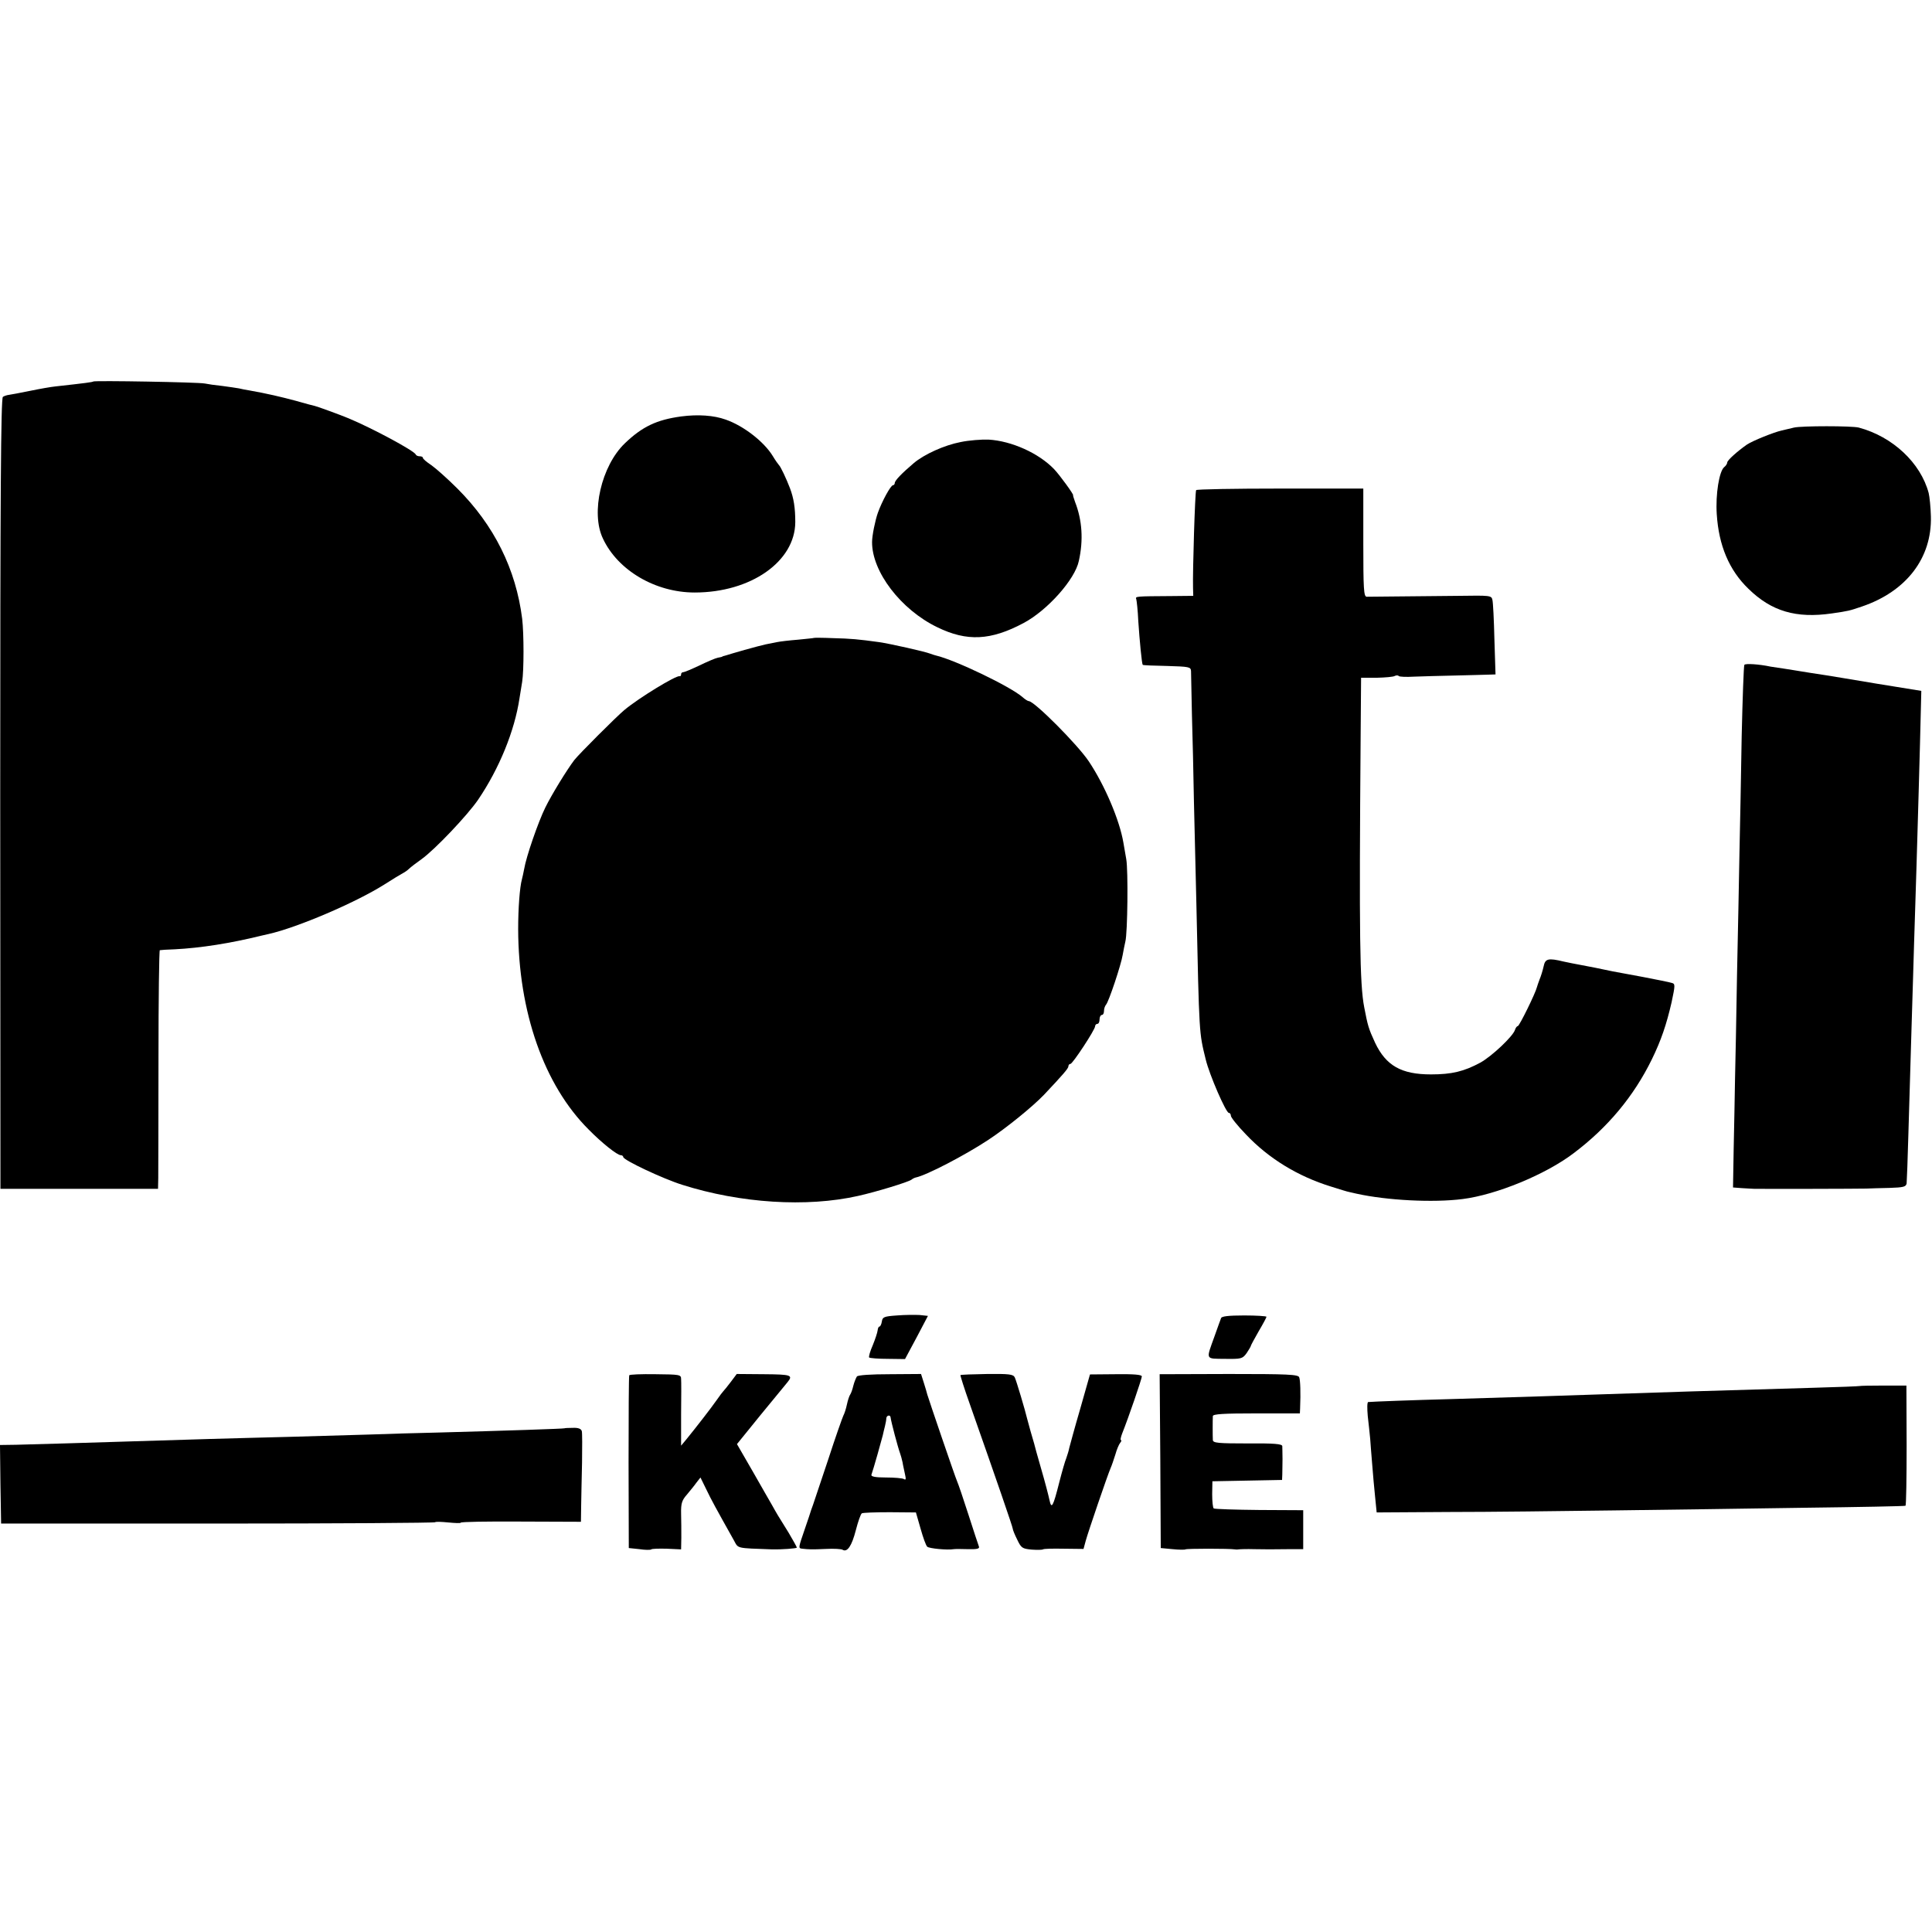
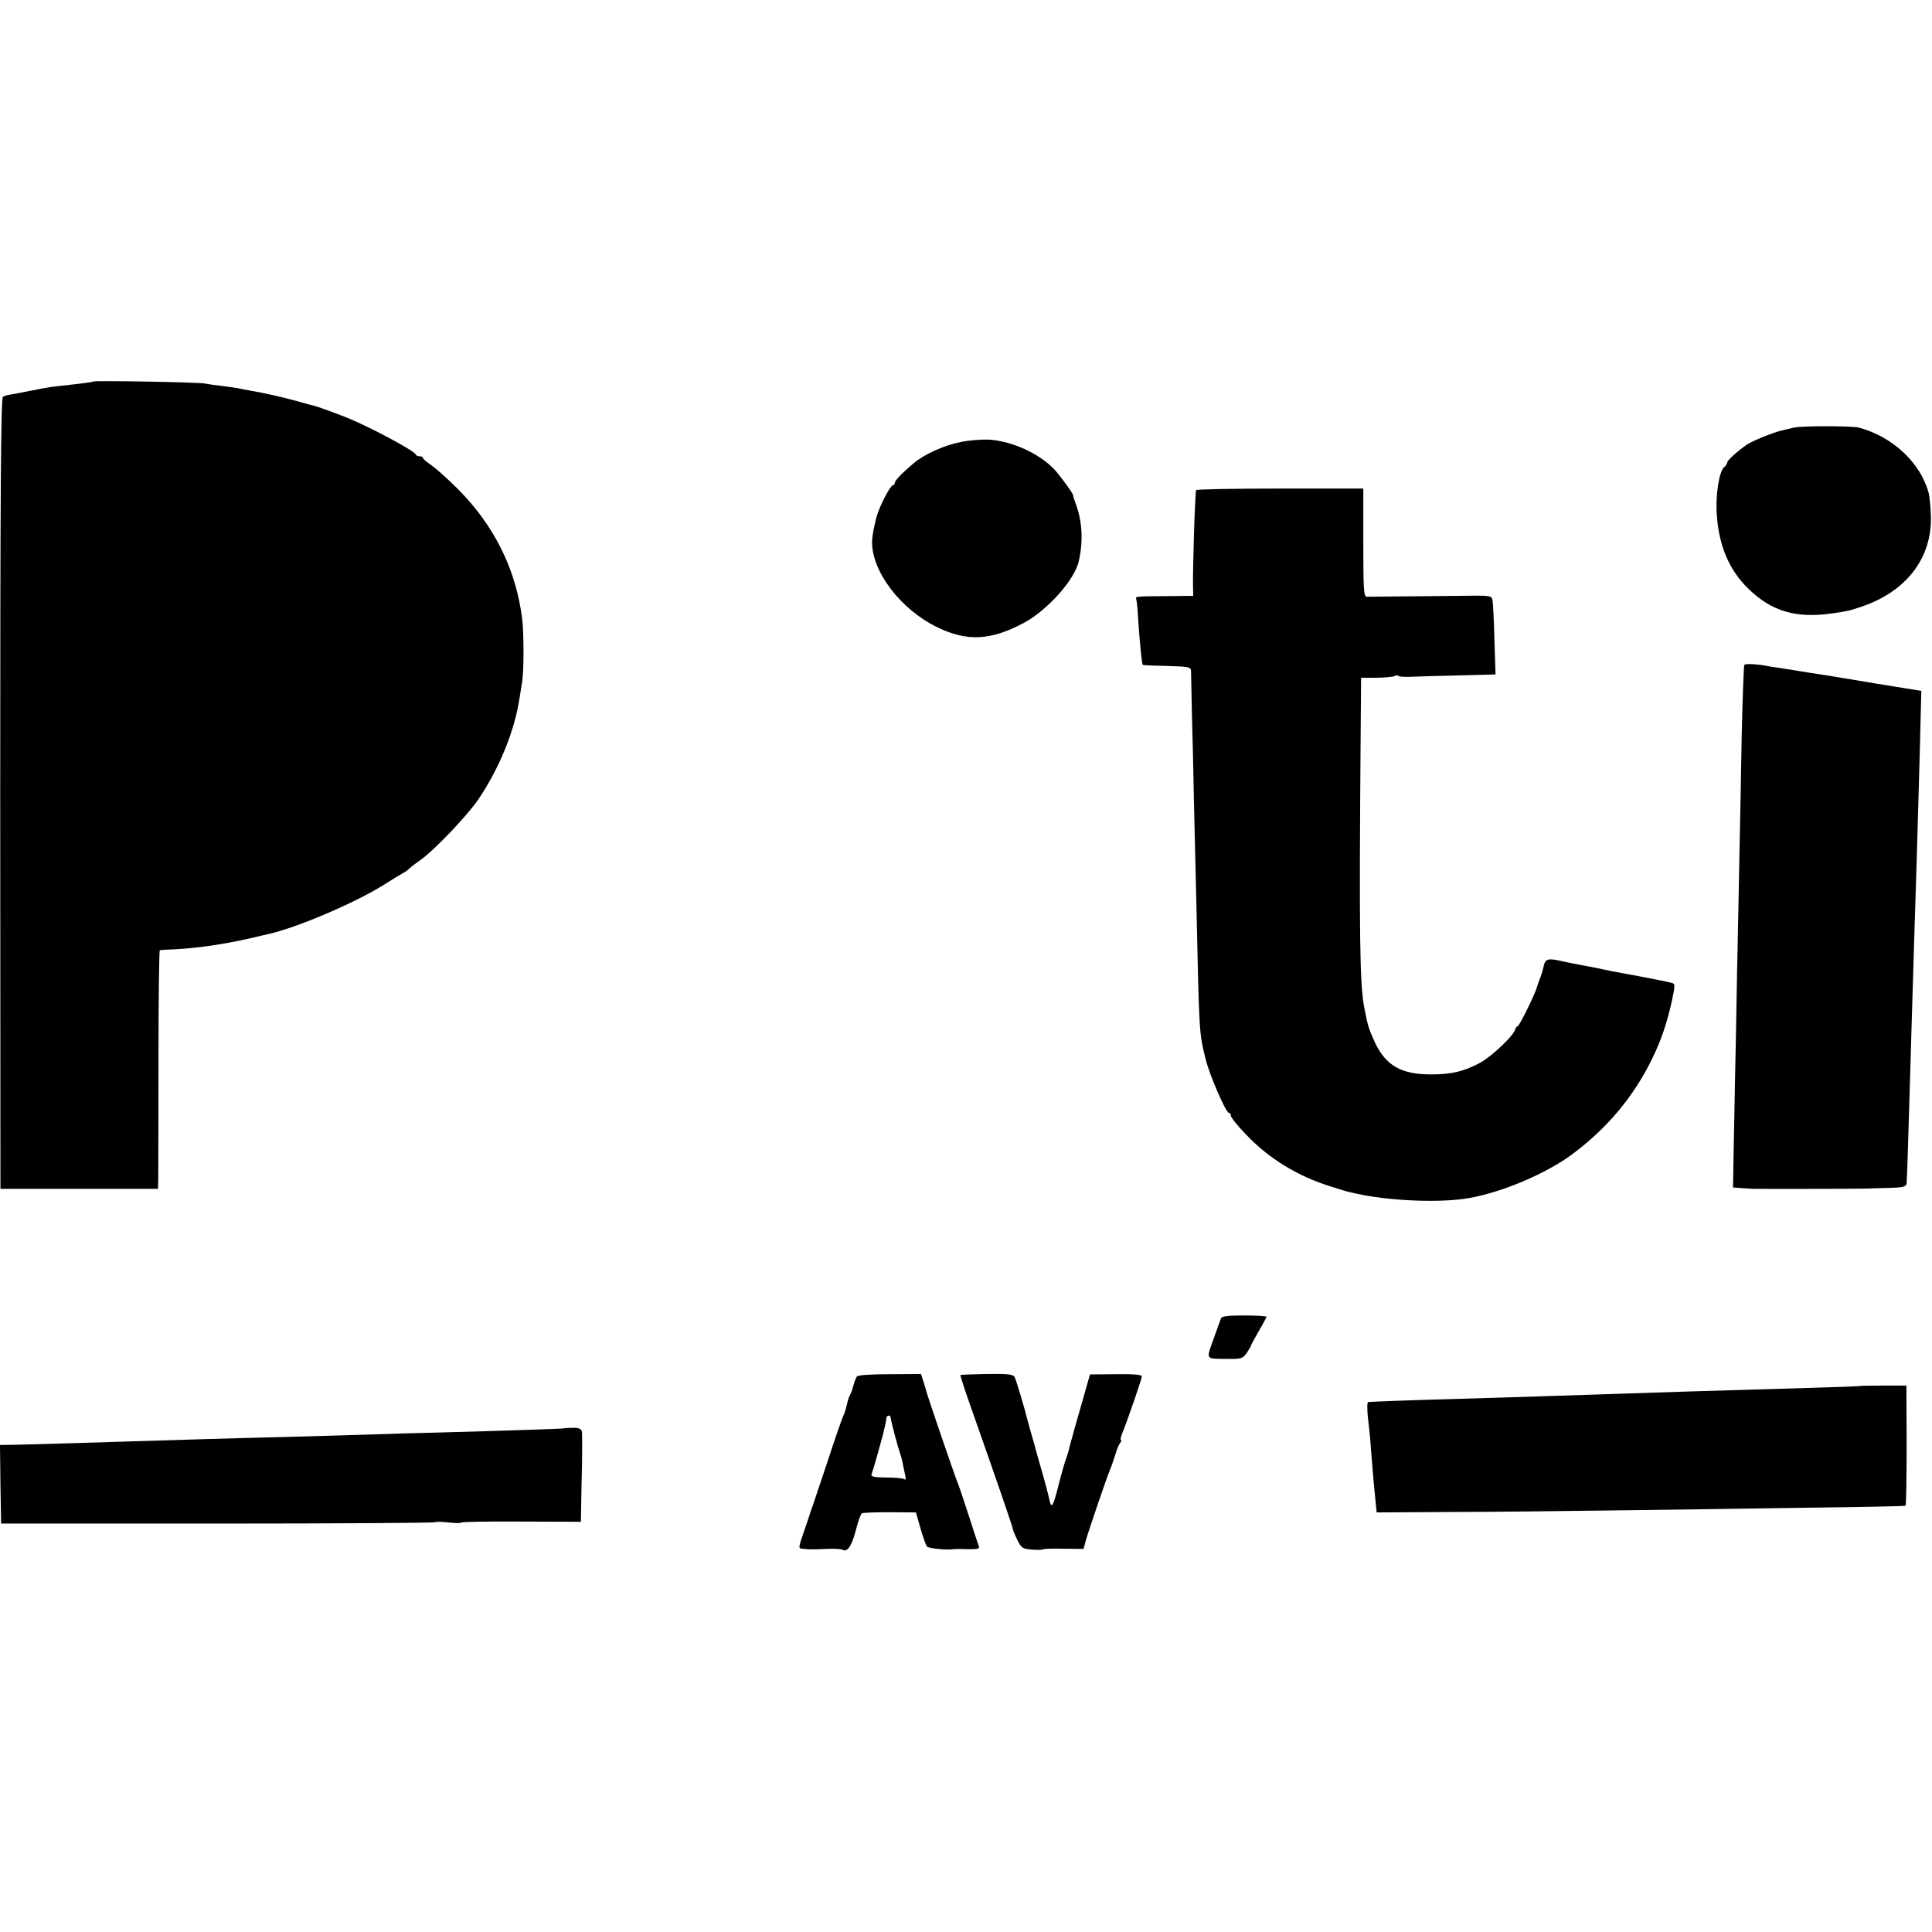
<svg xmlns="http://www.w3.org/2000/svg" version="1.0" width="868pt" height="868pt" viewBox="0 0 868 868" preserveAspectRatio="xMidYMid meet">
  <g transform="translate(0,868) scale(0.1,-0.1)" fill="#000000" stroke="none">
    <path d="M419 6966 c-4 -3 -33 -7 -169 -22 -20 -2 -72 -11 -115 -20 -44 -9 -87 -17 -95 -18 -9 -1 -21 -5 -27 -9 -9 -6 -12 -440 -12 -1783 l1 -1775 171 0 c95 0 181 0 192 0 11 0 93 0 183 0 l162 0 1 48 c0 27 1 267 1 536 0 268 3 487 6 488 4 1 34 3 67 4 117 6 250 27 388 61 9 2 25 6 35 8 128 29 388 140 517 221 39 25 77 48 85 52 8 4 21 13 28 20 7 7 32 26 56 43 61 44 206 197 254 267 95 140 164 309 186 456 3 20 9 54 12 74 8 51 8 216 0 283 -28 223 -126 420 -291 585 -44 44 -97 91 -117 105 -21 14 -38 28 -38 33 0 4 -6 7 -14 7 -8 0 -16 3 -18 8 -7 17 -197 119 -303 163 -36 15 -140 53 -150 55 -5 1 -44 11 -85 23 -67 18 -131 33 -210 47 -14 2 -34 6 -46 9 -11 2 -45 7 -75 11 -30 3 -65 8 -79 11 -28 6 -496 14 -501 9z" />
-     <path d="M3060 6809 c-109 -15 -174 -45 -253 -121 -105 -101 -154 -312 -98 -428 67 -143 236 -242 412 -242 252 0 451 139 452 316 0 65 -7 108 -24 153 -16 42 -42 97 -49 103 -3 3 -16 21 -28 41 -39 64 -131 136 -212 164 -53 19 -124 24 -200 14z" />
    <path d="M8060 6759 c-19 -5 -44 -10 -55 -13 -36 -8 -130 -46 -156 -63 -43 -30 -89 -71 -89 -81 0 -5 -6 -15 -14 -21 -22 -19 -39 -121 -33 -212 9 -139 55 -250 142 -334 104 -102 215 -134 375 -111 76 11 79 12 135 31 200 68 315 218 310 405 -1 41 -6 89 -10 105 -36 135 -161 253 -314 294 -31 8 -257 8 -291 0z" />
    <path d="M4316 6694 c-73 -14 -164 -55 -211 -95 -53 -45 -85 -78 -85 -89 0 -5 -4 -10 -8 -10 -10 0 -49 -71 -68 -124 -12 -34 -26 -102 -26 -131 -1 -133 129 -304 293 -383 133 -65 240 -60 388 19 107 57 231 196 248 279 21 94 15 183 -17 265 -6 17 -10 30 -9 30 6 0 -60 91 -85 117 -69 72 -191 127 -295 133 -31 1 -87 -3 -125 -11z" />
    <path d="M5374 6478 c-5 -7 -16 -363 -14 -439 l1 -36 -98 -1 c-162 -1 -163 -1 -158 -14 2 -7 7 -51 9 -98 6 -90 16 -193 20 -197 1 -2 51 -4 109 -5 99 -3 107 -4 108 -23 0 -11 2 -99 4 -195 3 -96 7 -272 9 -390 3 -118 8 -325 11 -460 13 -597 12 -577 42 -700 17 -70 91 -240 104 -240 5 0 9 -6 9 -13 0 -7 30 -45 68 -84 102 -108 233 -188 382 -234 41 -13 77 -24 80 -24 3 -1 19 -4 35 -8 136 -30 343 -41 476 -24 151 19 373 110 499 206 154 116 270 256 351 421 42 86 66 157 89 257 16 76 17 83 1 87 -9 3 -68 15 -131 27 -63 12 -124 23 -135 25 -41 9 -121 25 -150 30 -16 3 -48 9 -70 14 -70 17 -83 13 -90 -22 -4 -18 -12 -44 -18 -58 -5 -14 -11 -30 -12 -35 -6 -26 -79 -175 -86 -175 -4 0 -10 -8 -13 -18 -10 -29 -103 -117 -155 -146 -74 -40 -129 -53 -222 -53 -133 0 -202 39 -251 142 -30 65 -33 77 -49 160 -20 103 -23 321 -16 1220 l2 260 70 0 c39 1 75 4 81 8 6 3 14 4 18 0 3 -4 34 -5 69 -3 34 1 116 4 182 5 66 2 134 3 152 4 l32 1 -5 158 c-2 86 -6 166 -9 177 -4 20 -11 20 -152 18 -186 -2 -393 -4 -413 -4 -13 1 -15 35 -15 243 l0 243 -373 0 c-206 0 -376 -3 -378 -7z" />
-     <path d="M3657 5814 c-1 -1 -33 -4 -72 -8 -38 -3 -81 -8 -95 -11 -14 -3 -36 -7 -50 -10 -14 -3 -56 -14 -95 -25 -38 -11 -77 -22 -85 -25 -8 -2 -15 -4 -15 -5 0 -1 -9 -3 -20 -5 -11 -2 -48 -18 -83 -35 -34 -16 -67 -30 -72 -30 -6 0 -10 -4 -10 -10 0 -6 -3 -9 -7 -8 -16 4 -182 -97 -248 -152 -36 -30 -204 -198 -225 -225 -34 -45 -101 -154 -130 -213 -32 -65 -86 -221 -95 -276 -3 -17 -8 -38 -10 -46 -10 -36 -17 -131 -17 -224 1 -372 116 -701 317 -901 59 -60 128 -115 144 -115 6 0 11 -4 11 -8 0 -14 179 -98 265 -125 262 -83 559 -102 790 -50 81 18 225 62 240 73 6 5 15 9 20 10 48 10 219 99 324 168 82 54 198 148 251 203 85 90 110 119 110 128 0 6 4 11 9 11 10 0 111 154 111 169 0 6 5 11 10 11 6 0 10 9 10 20 0 11 5 20 10 20 6 0 10 8 10 18 0 10 4 22 9 28 12 12 68 180 75 224 3 19 9 46 12 60 10 39 13 320 4 370 -4 25 -10 59 -13 75 -17 100 -83 256 -155 364 -50 75 -245 271 -270 271 -4 0 -17 8 -28 18 -55 48 -303 167 -389 187 -5 1 -17 5 -25 8 -25 10 -182 45 -230 52 -94 13 -127 16 -208 18 -46 2 -84 2 -85 1z" />
    <path d="M7837 5693 c-3 -5 -8 -149 -12 -319 -3 -170 -7 -406 -10 -524 -2 -118 -7 -366 -11 -550 -3 -184 -7 -396 -9 -470 -1 -74 -4 -214 -6 -310 l-3 -175 40 -3 c21 -1 46 -3 54 -3 35 -1 477 0 505 1 17 1 63 2 104 3 63 2 74 5 77 20 1 10 5 112 8 225 13 450 17 563 21 702 2 80 7 226 10 325 3 99 8 248 10 330 3 83 7 258 11 391 l6 240 -204 33 c-111 19 -212 35 -223 37 -64 10 -93 14 -115 18 -14 2 -47 8 -75 12 -27 4 -54 8 -60 9 -51 11 -114 15 -118 8z" />
-     <path d="M4030 2770 c-58 -4 -65 -7 -68 -27 -2 -13 -7 -23 -11 -23 -4 0 -7 -8 -8 -17 -1 -10 -11 -40 -22 -67 -12 -27 -19 -52 -16 -55 4 -3 41 -6 84 -6 l77 -1 52 97 51 97 -37 4 c-20 1 -66 1 -102 -2z" />
    <path d="M5486 2758 c-3 -7 -16 -44 -30 -83 -38 -106 -42 -99 47 -100 74 -1 79 0 98 26 10 15 19 30 19 33 0 2 16 32 35 65 19 32 35 62 35 65 0 3 -45 6 -100 6 -72 0 -102 -4 -104 -12z" />
-     <path d="M2827 2501 c-2 -3 -3 -179 -3 -391 l1 -385 48 -5 c26 -4 50 -4 53 -1 3 3 34 4 70 3 l64 -3 1 53 c0 29 0 78 -1 108 -1 46 4 60 26 85 14 17 34 41 43 54 l18 23 26 -53 c23 -48 41 -81 124 -229 21 -38 7 -35 173 -41 39 -1 110 4 110 8 0 3 -17 33 -37 67 -49 78 -55 89 -74 123 -9 15 -48 84 -87 152 l-71 123 107 132 c59 72 113 138 120 146 26 32 17 35 -105 36 l-123 1 -27 -36 c-15 -20 -30 -38 -33 -41 -3 -3 -17 -21 -30 -40 -25 -36 -92 -122 -135 -175 l-25 -30 0 140 c1 77 1 149 0 160 0 19 -7 20 -115 21 -64 1 -117 -1 -118 -5z" />
    <path d="M3850 2496 c-4 -6 -12 -25 -16 -41 -4 -17 -10 -34 -14 -40 -4 -5 -11 -26 -15 -45 -4 -19 -11 -41 -16 -50 -4 -8 -36 -98 -69 -200 -34 -102 -64 -192 -67 -200 -3 -8 -7 -19 -9 -25 -1 -5 -14 -43 -28 -84 -30 -87 -30 -87 -11 -89 28 -3 40 -4 105 -1 36 2 71 0 76 -4 21 -12 41 18 59 88 10 39 22 73 27 76 5 3 61 5 126 5 l117 -1 21 -73 c11 -39 24 -76 30 -81 8 -8 91 -16 119 -11 6 1 34 1 64 0 41 -1 53 2 49 12 -3 7 -24 72 -47 143 -23 72 -46 139 -51 150 -8 17 -126 363 -134 390 -1 6 -8 28 -15 51 l-13 41 -139 -1 c-87 0 -143 -4 -149 -10z m151 -183 c2 -19 33 -136 43 -163 3 -8 8 -26 11 -40 2 -14 8 -38 11 -54 5 -21 4 -27 -5 -21 -7 4 -43 7 -81 7 -47 0 -67 4 -65 12 9 25 47 160 51 177 2 11 7 29 10 42 3 12 6 28 6 35 1 13 17 17 19 5z" />
    <path d="M4315 2502 c-1 -2 17 -60 42 -130 122 -346 193 -553 193 -560 0 -5 9 -27 20 -49 18 -38 23 -41 65 -45 26 -2 48 -1 51 1 2 3 44 4 93 3 l89 -1 10 37 c11 40 98 295 112 327 5 11 14 38 21 60 6 22 16 46 22 53 5 6 7 12 3 12 -3 0 -1 12 5 28 30 75 89 248 89 258 0 8 -35 11 -117 10 l-116 -1 -44 -155 c-25 -85 -46 -164 -49 -175 -2 -11 -8 -31 -13 -45 -6 -14 -20 -63 -32 -110 -28 -111 -35 -122 -44 -79 -4 19 -20 81 -37 139 -17 58 -31 110 -32 115 -2 6 -9 30 -16 55 -7 25 -14 50 -15 55 -8 35 -49 173 -56 187 -7 14 -26 16 -124 15 -64 -1 -118 -3 -120 -5z" />
-     <path d="M5213 2116 l2 -391 53 -5 c29 -3 55 -3 58 -1 4 4 196 4 222 0 4 -1 12 -1 17 0 6 1 37 2 70 1 66 -1 63 -1 155 0 l65 0 0 88 0 87 -197 1 c-108 1 -200 4 -205 7 -4 3 -7 31 -7 64 l1 58 157 3 156 3 1 24 c0 14 1 45 1 70 0 25 -1 51 -1 58 -1 10 -37 13 -156 12 -131 0 -155 2 -156 15 -1 18 -1 90 0 108 1 9 47 12 196 12 l195 0 1 23 c3 71 1 126 -4 139 -4 13 -51 15 -316 15 l-311 -1 3 -390z" />
    <path d="M8356 2453 c-1 -1 -96 -5 -211 -8 -415 -12 -741 -22 -968 -30 -141 -5 -303 -10 -667 -21 -152 -4 -343 -11 -363 -13 -5 -1 -5 -29 -2 -63 4 -35 9 -81 11 -103 1 -22 6 -74 9 -115 3 -41 9 -106 13 -145 l7 -70 325 2 c179 0 510 4 735 7 226 3 612 8 860 12 247 3 452 7 456 9 3 2 5 125 5 272 l-1 268 -103 0 c-57 0 -105 -1 -106 -2z" />
    <path d="M2536 2263 c-2 -2 -270 -11 -566 -19 -91 -2 -230 -6 -310 -9 -80 -2 -235 -7 -345 -10 -110 -3 -279 -7 -375 -10 -643 -20 -783 -24 -868 -26 l-72 -1 2 -177 3 -176 973 0 c536 0 975 3 977 6 2 3 29 2 59 -1 31 -3 56 -4 56 -1 0 4 122 6 270 5 l270 -1 1 71 c1 39 2 127 4 196 1 69 1 132 -1 140 -3 11 -16 16 -40 15 -20 0 -37 -1 -38 -2z" />
  </g>
</svg>